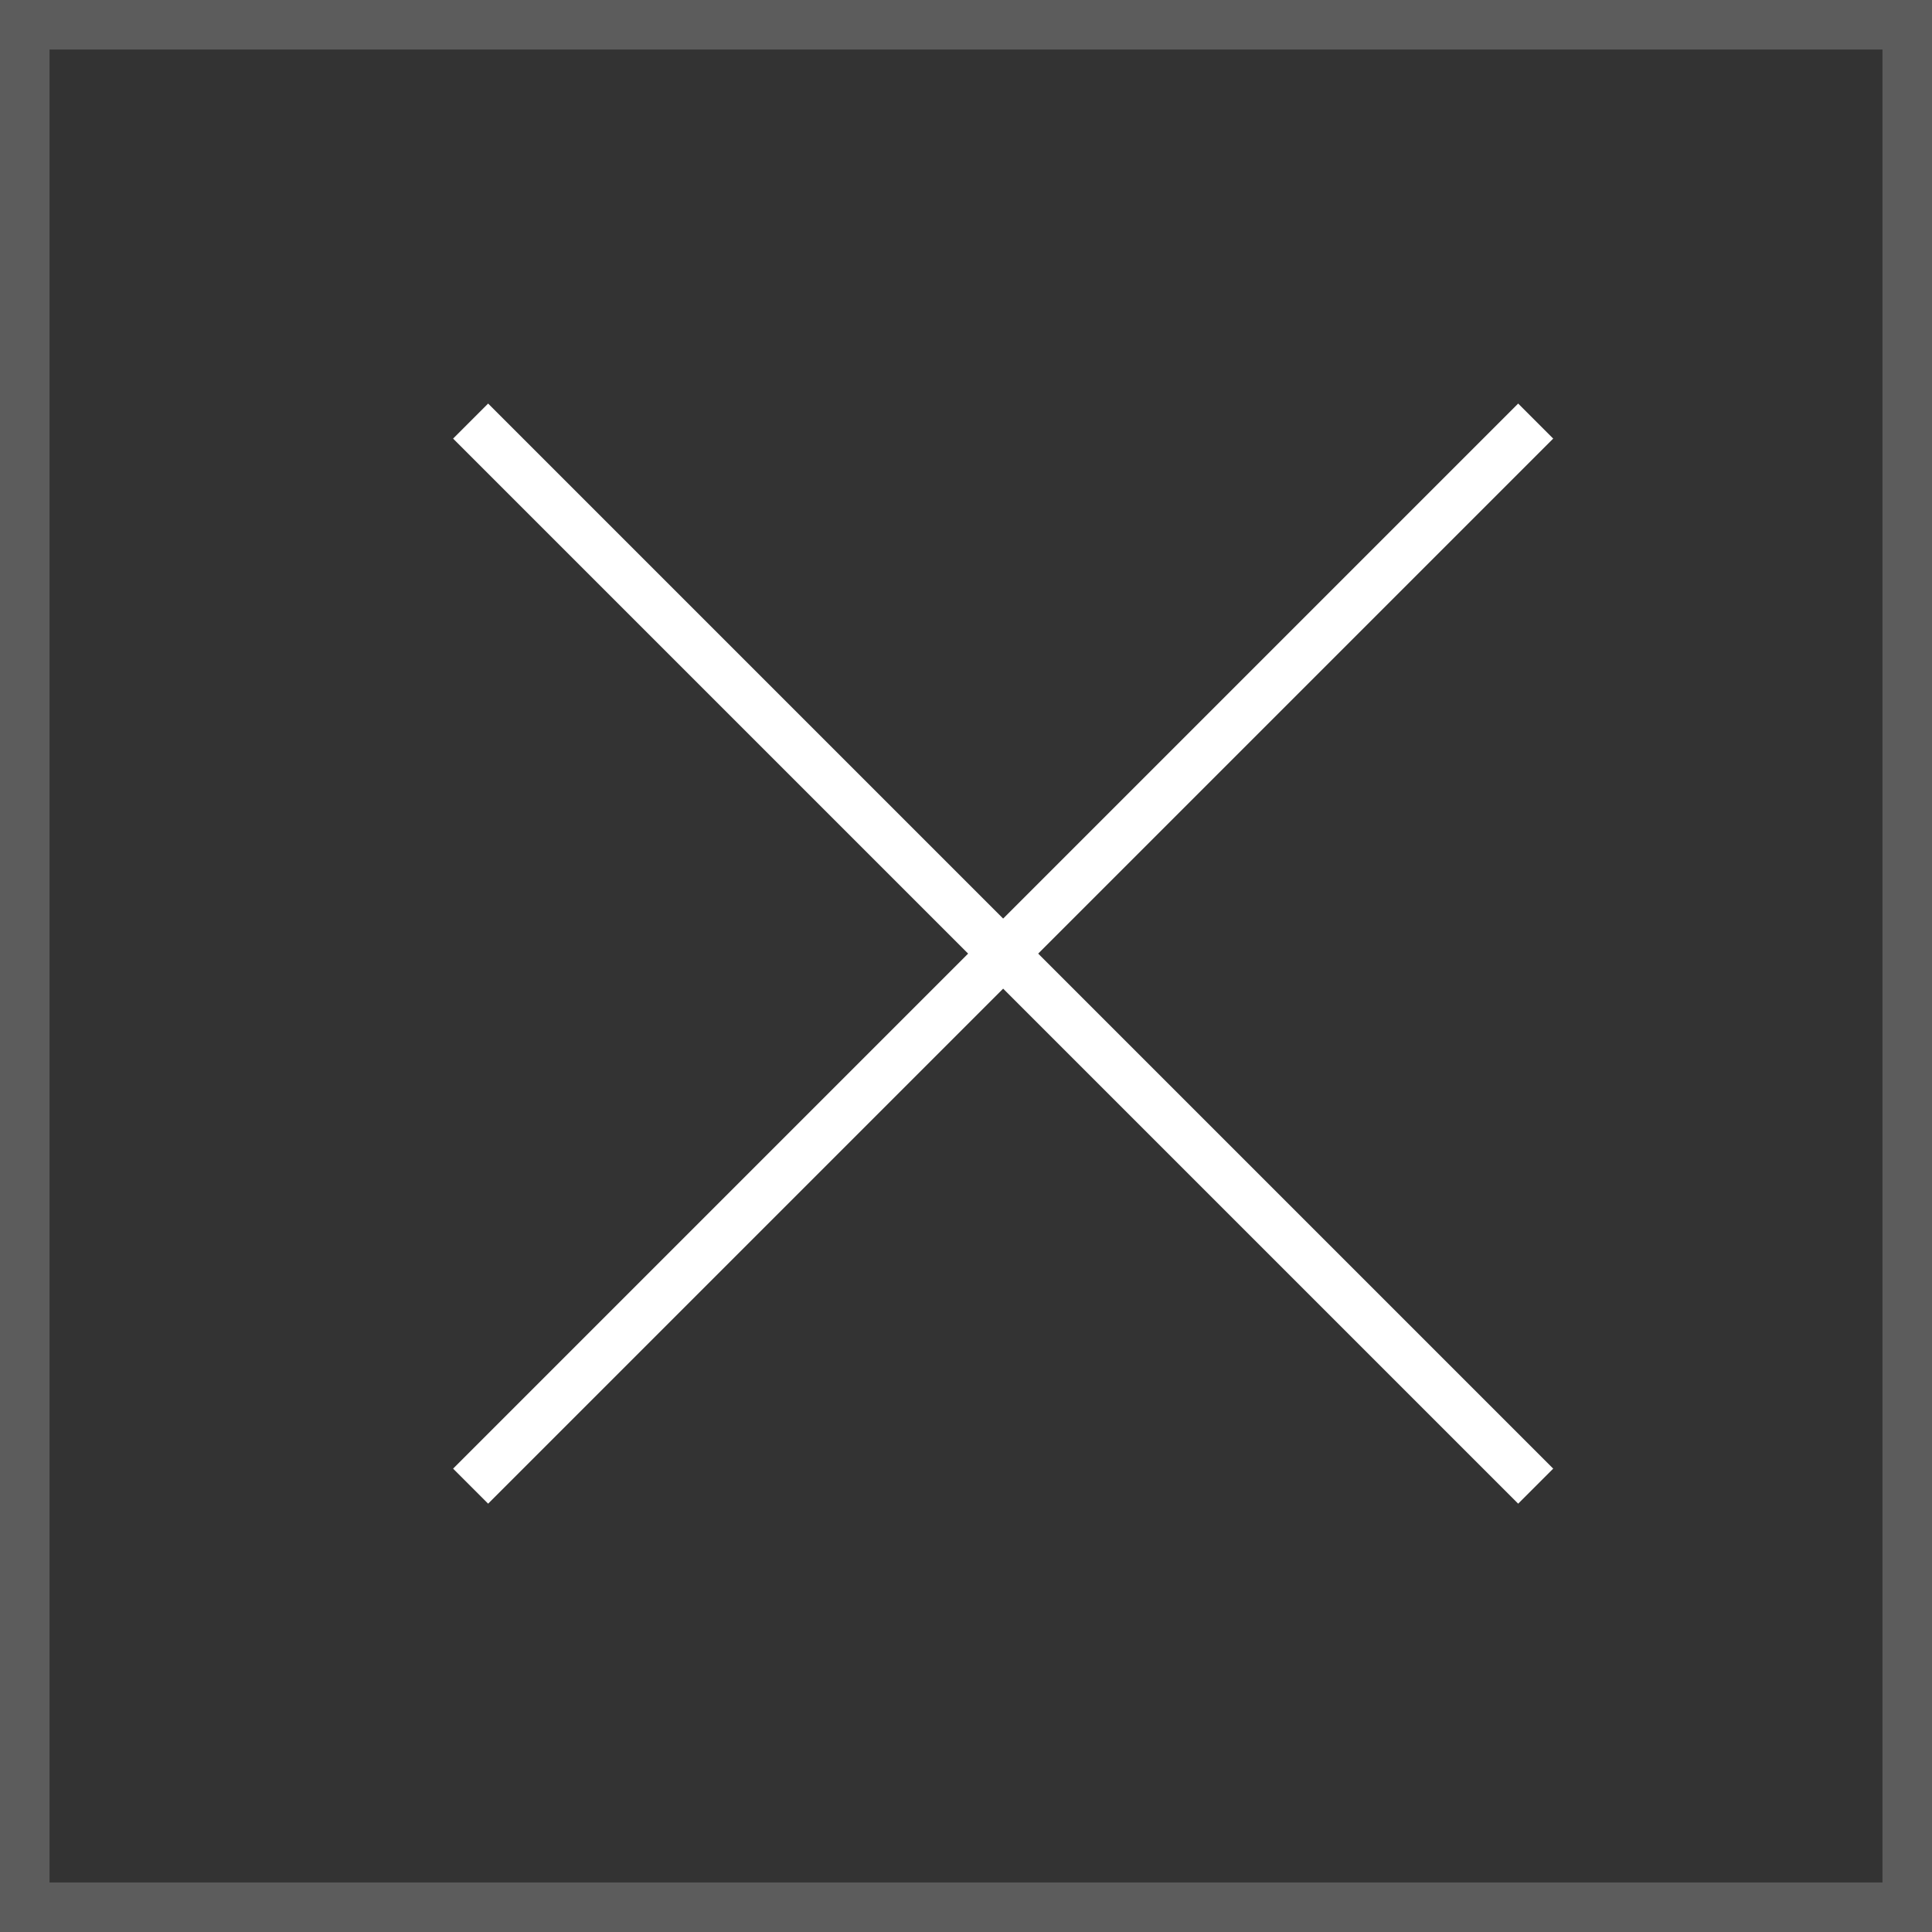
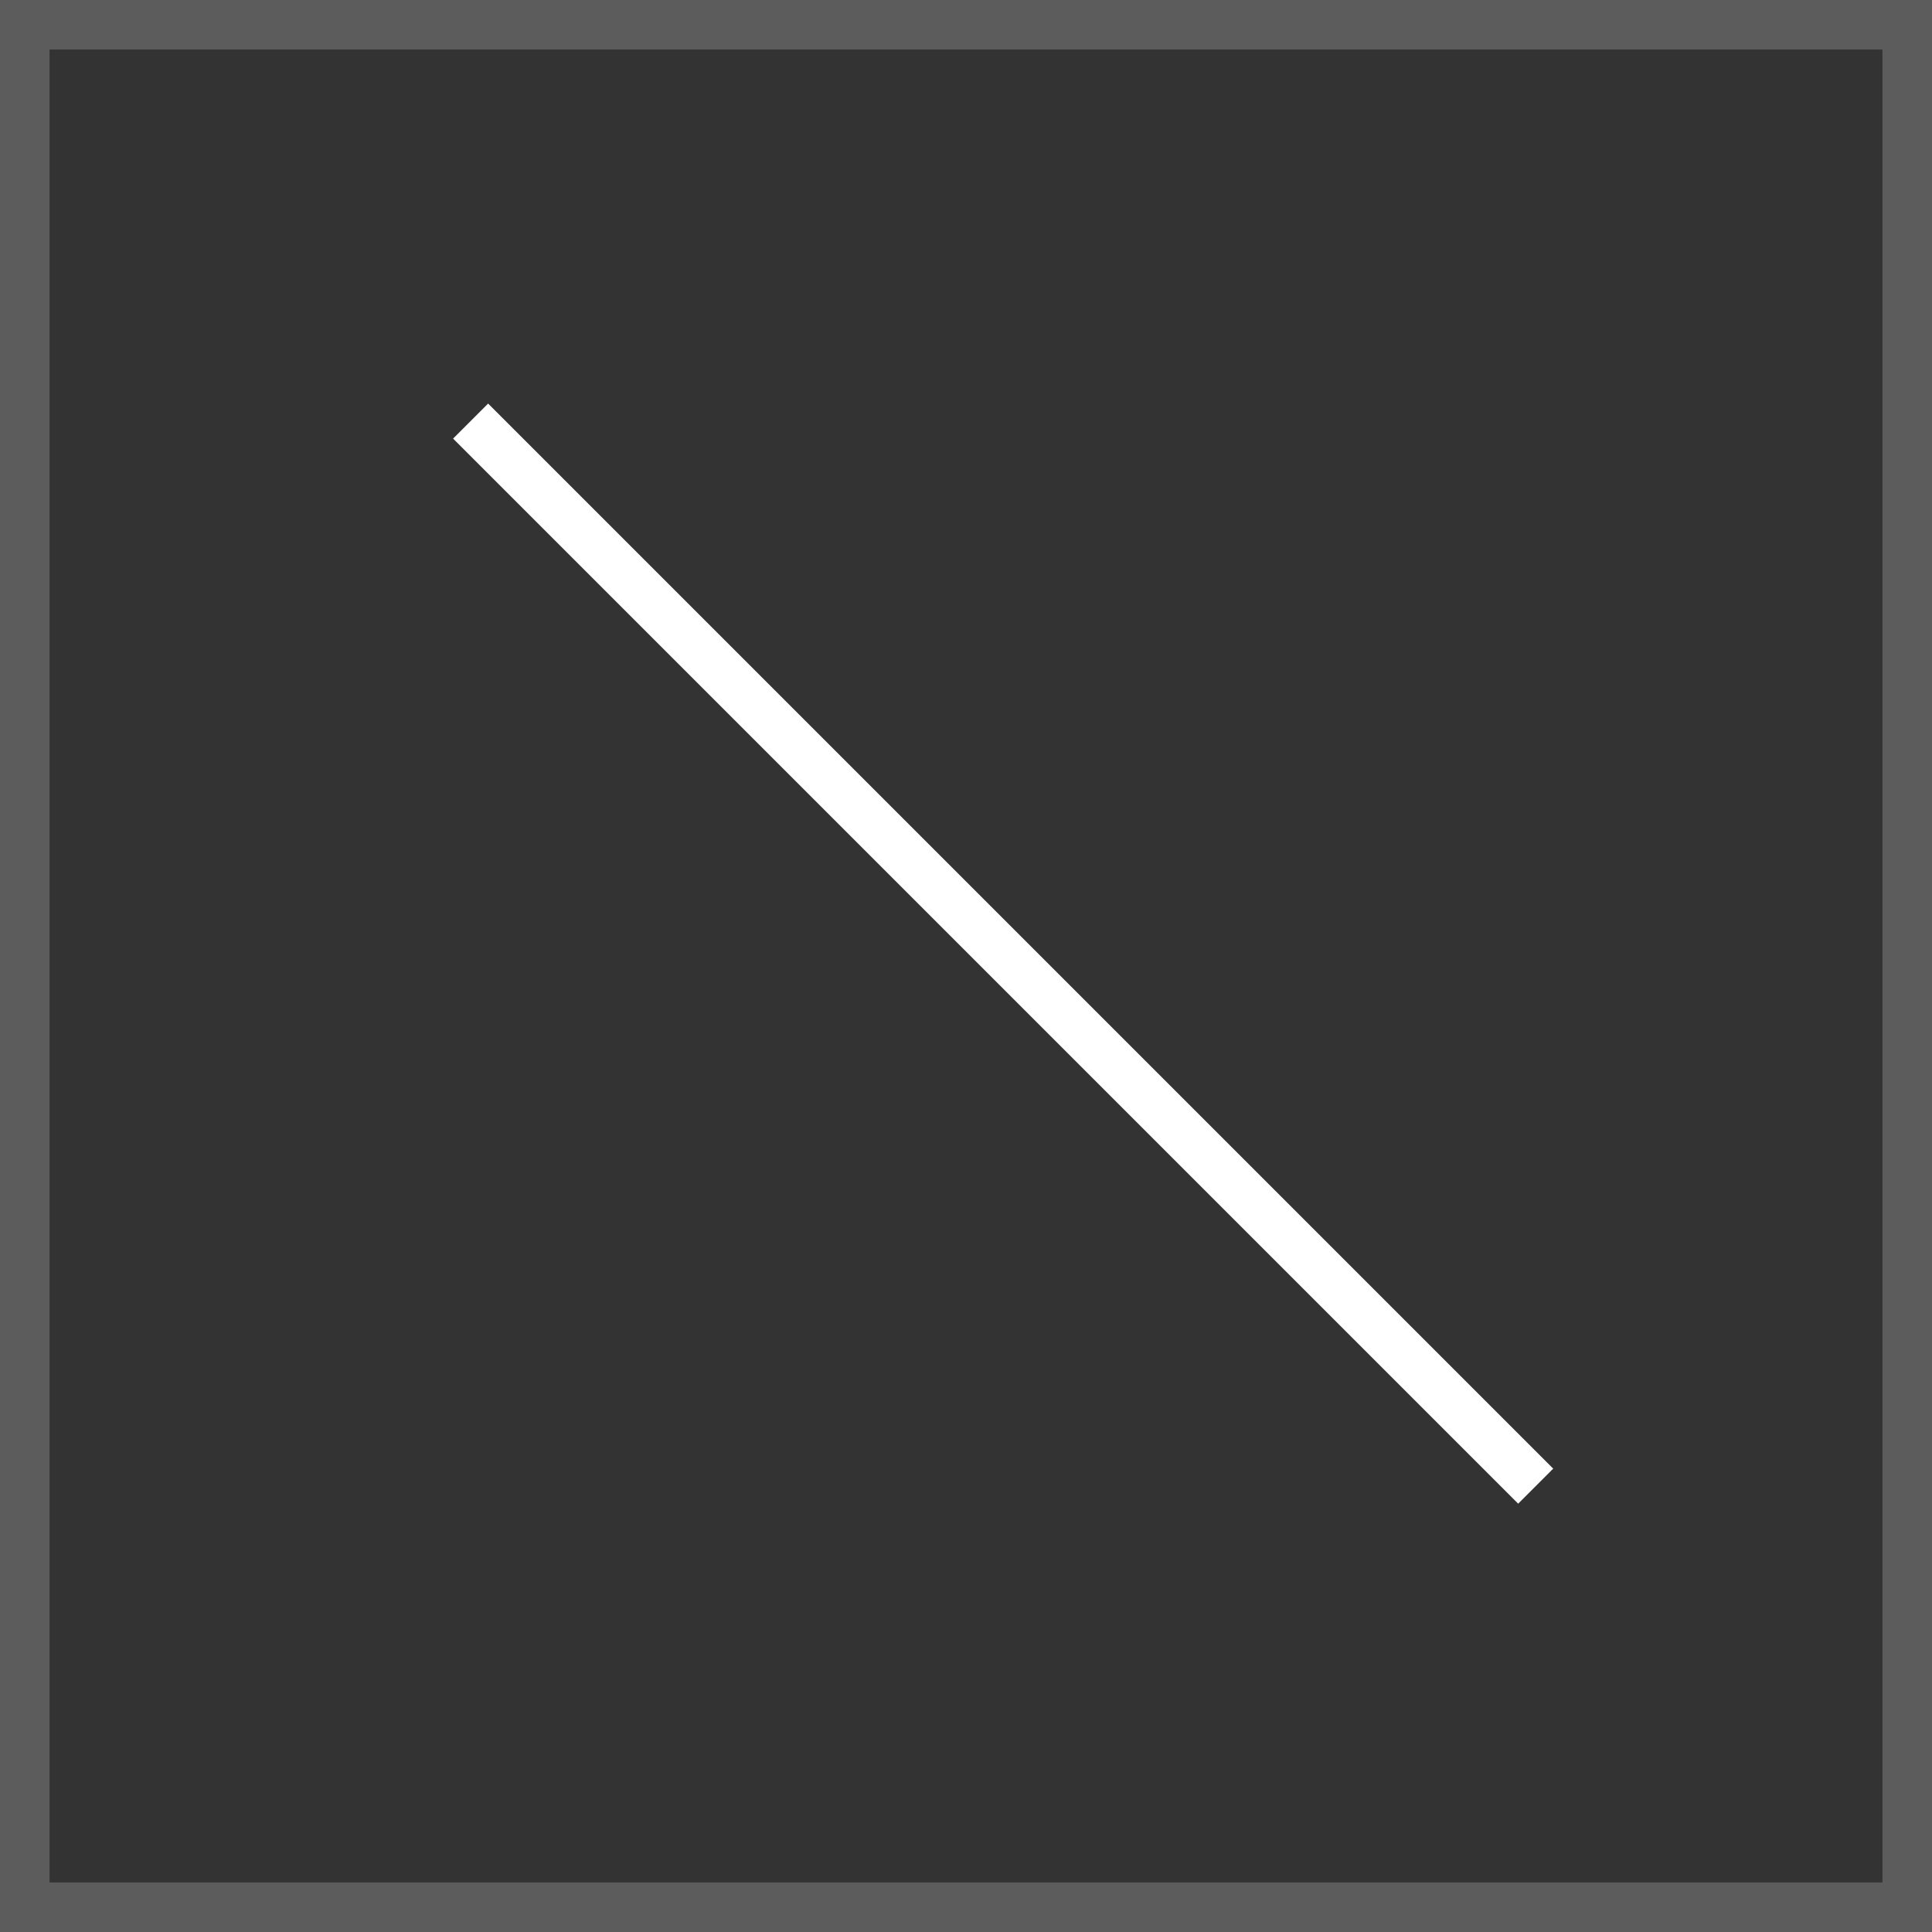
<svg xmlns="http://www.w3.org/2000/svg" width="39" height="39" viewBox="0 0 39 39" fill="none">
  <rect x="0" y="0" width="39" height="39" fill="#333333" stroke="none" />
  <rect x="0.5" y="0.5" width="38" height="38" stroke="white" stroke-opacity="0.2" />
  <path d="M9.5 8.5L31 30" stroke="white" />
-   <path d="M31 8.5L9.5 30" stroke="white" />
</svg>